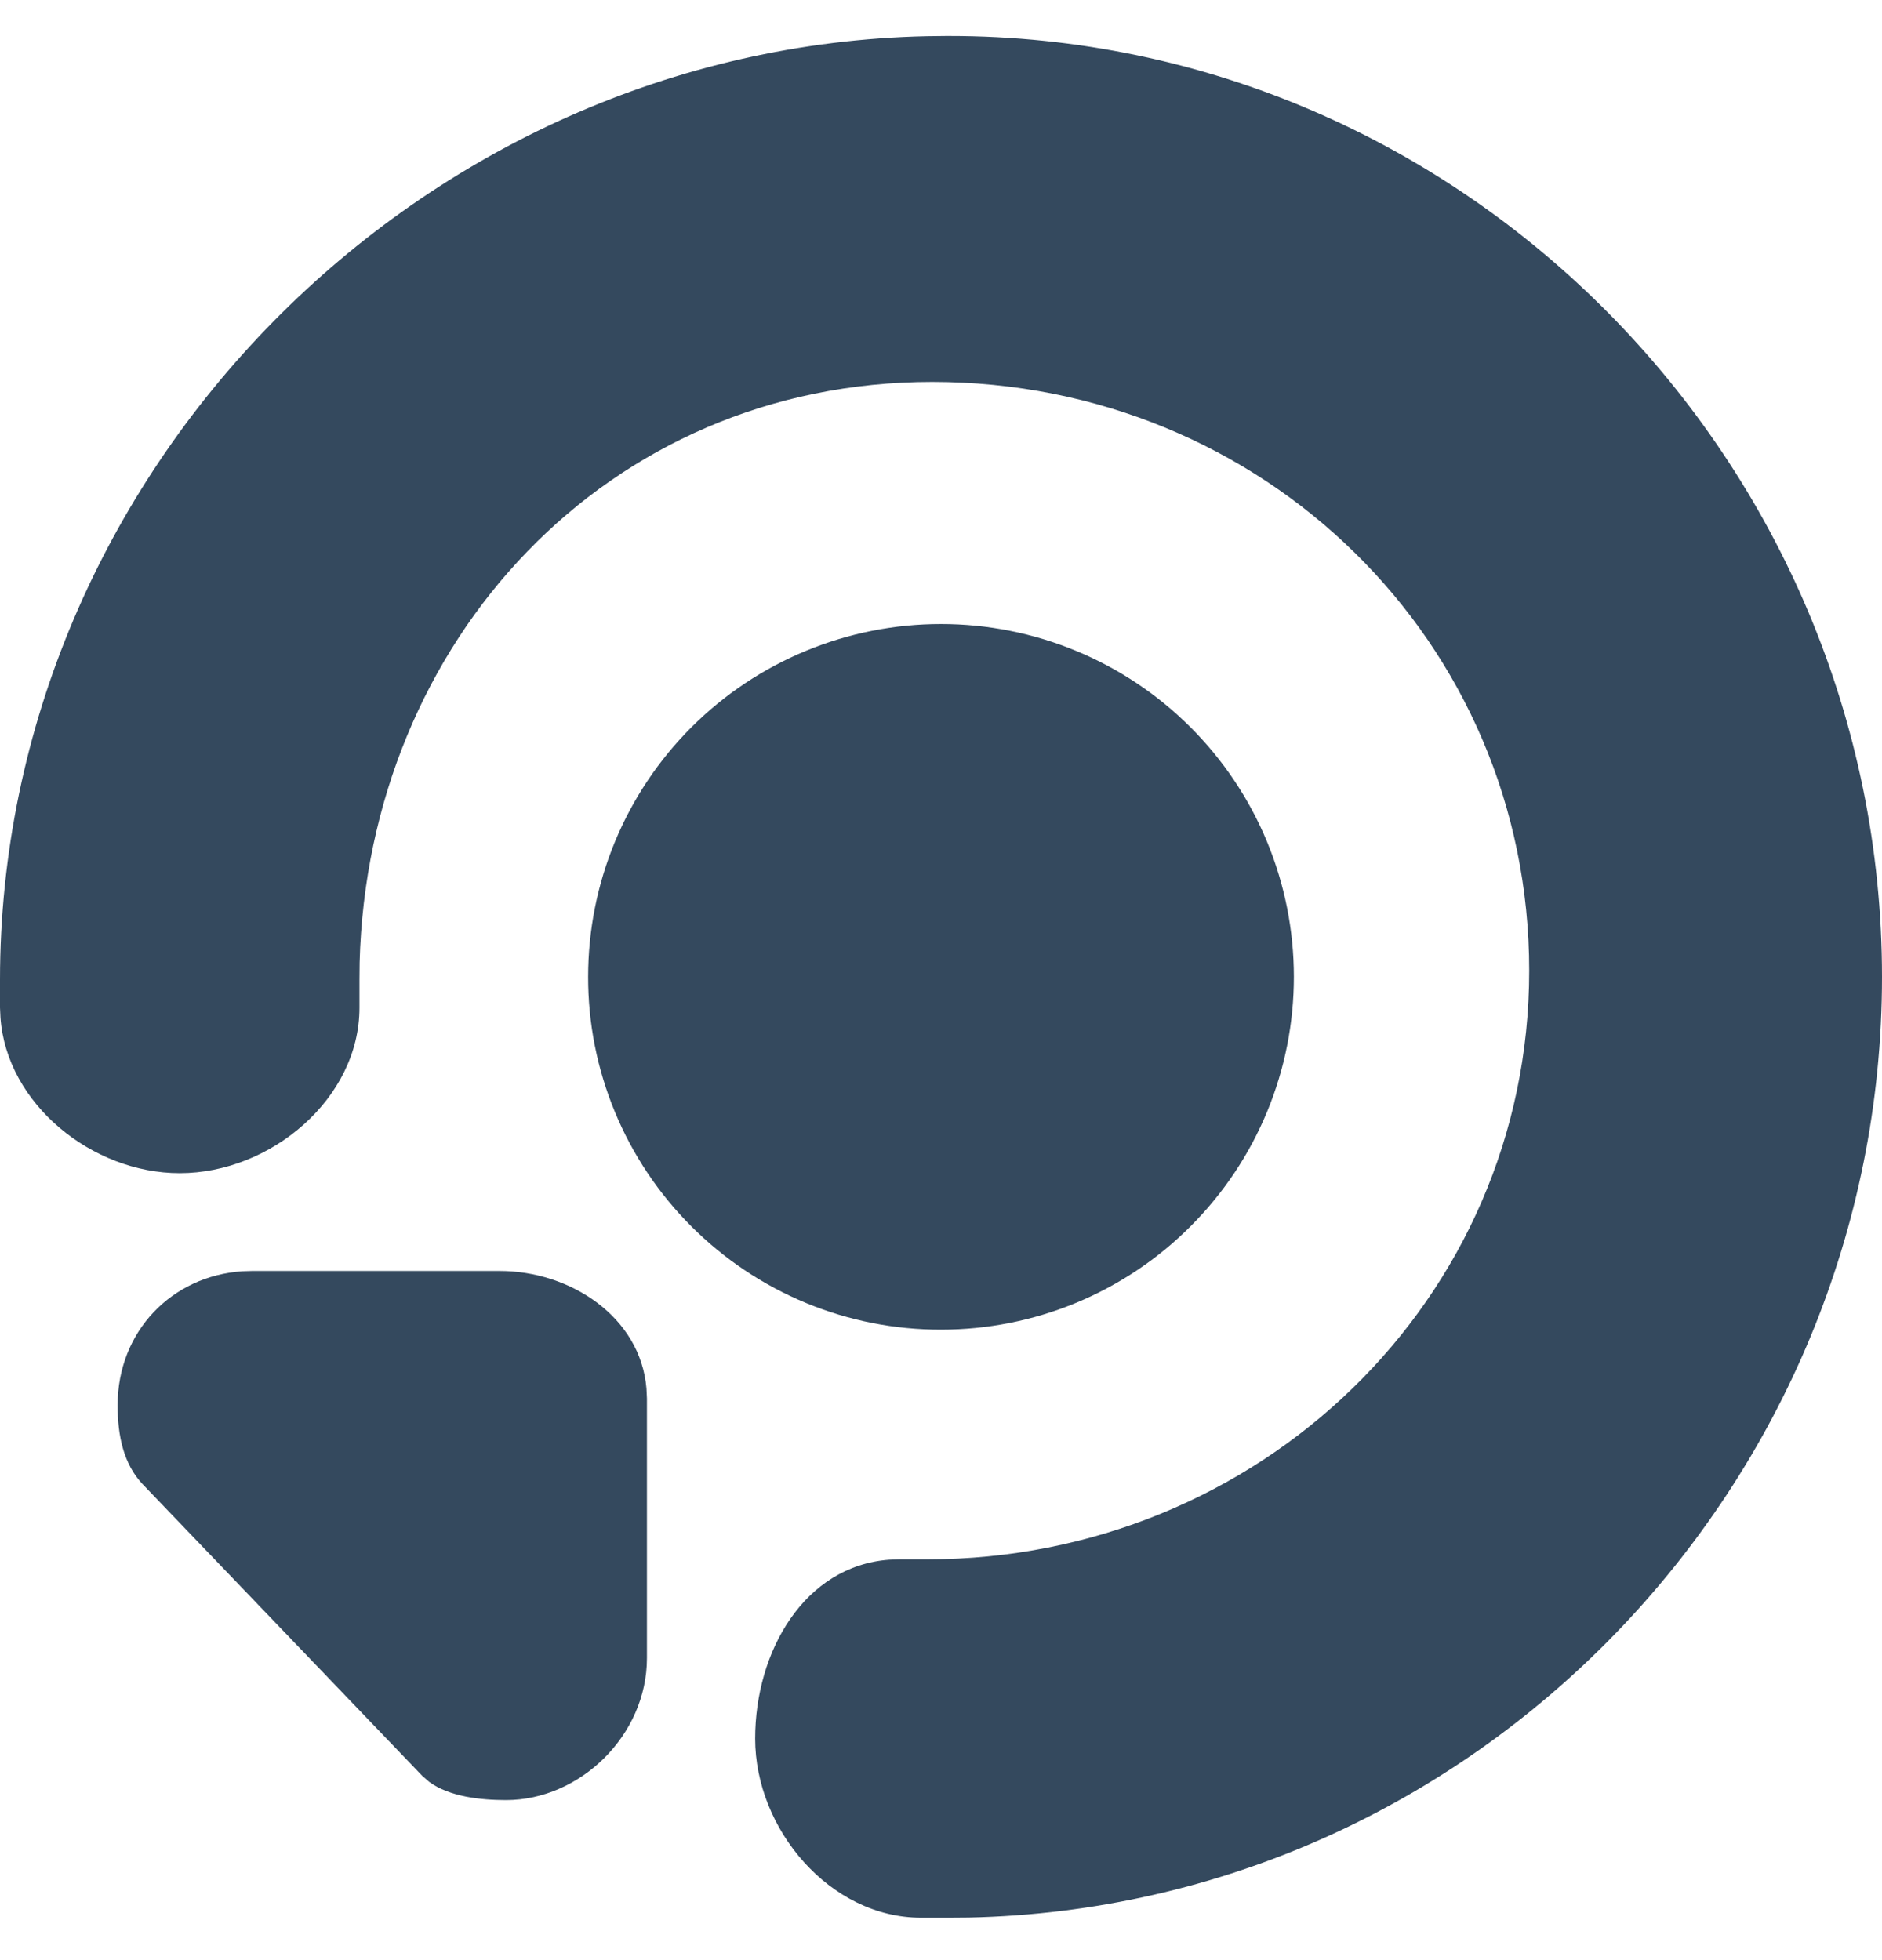
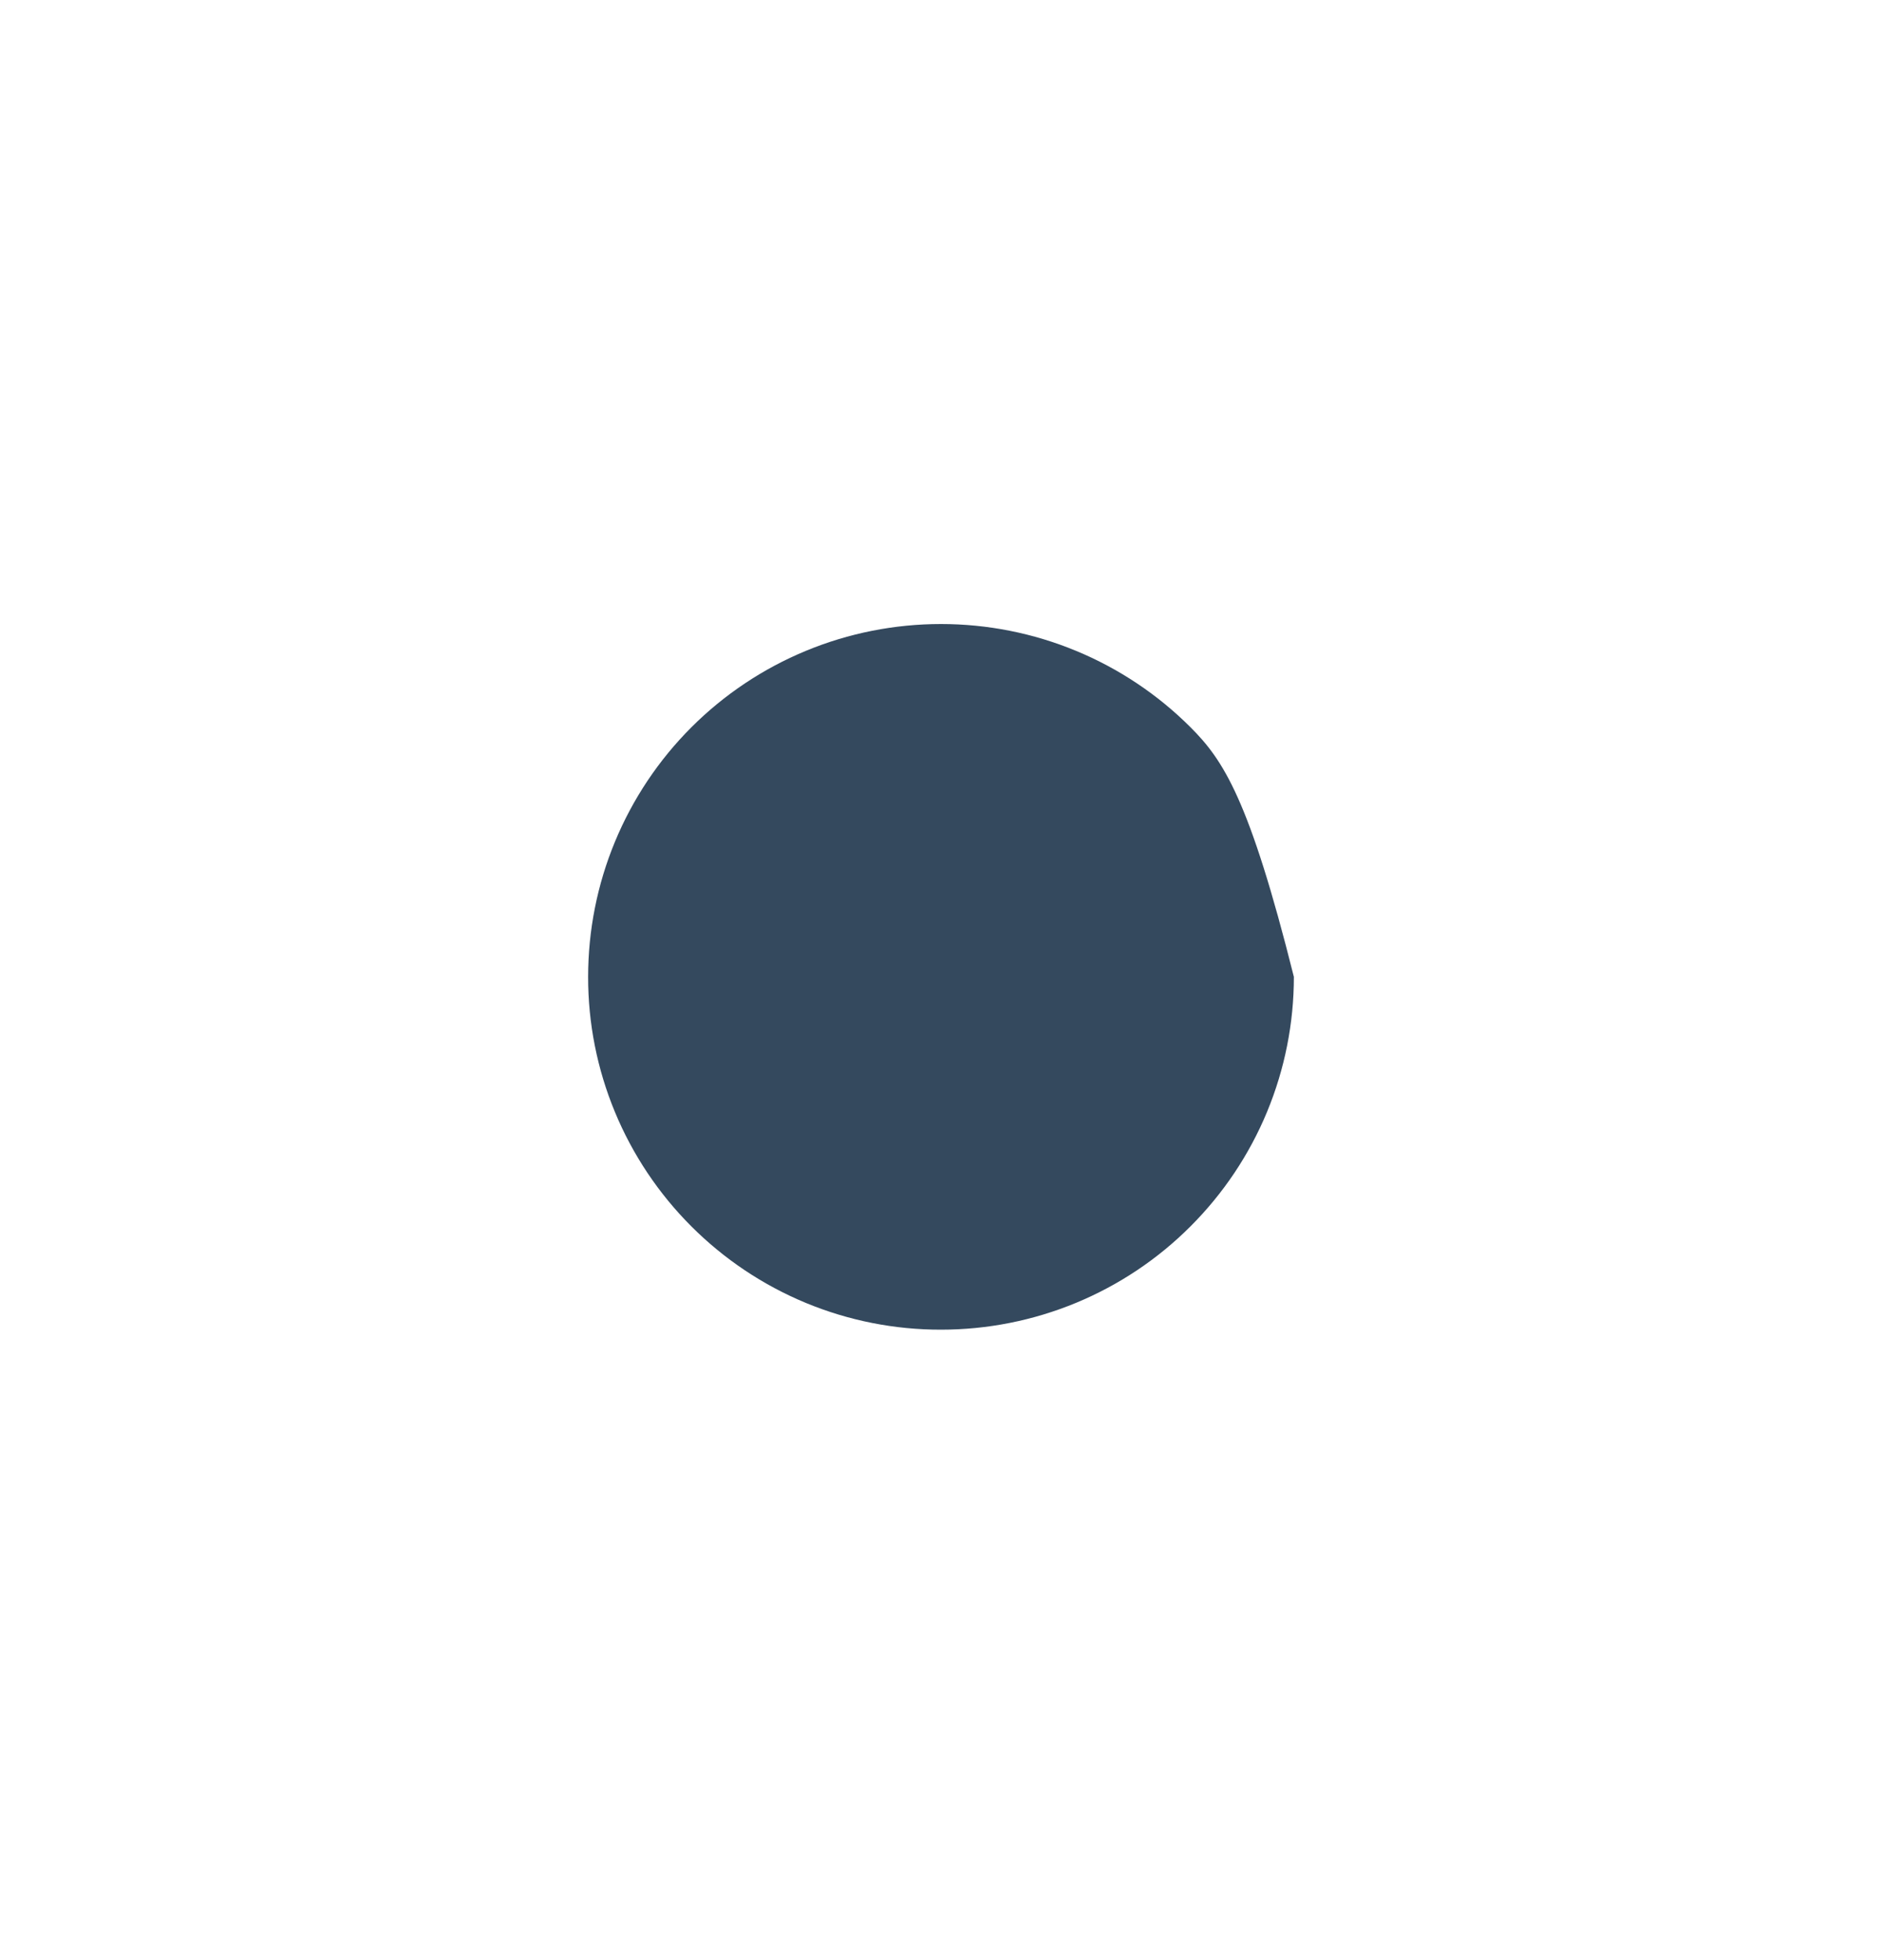
<svg xmlns="http://www.w3.org/2000/svg" width="24" height="25" viewBox="0 0 24 25" fill="none">
-   <path d="M24 12.46C24 5.899 18.679 0.459 12.103 0.459H12.067L11.818 0.462C5.354 0.599 0 6.019 0 12.497V12.852L0.006 12.98C0.084 14.079 1.174 14.963 2.292 14.963C3.454 14.963 4.584 14.011 4.584 12.853V12.497L4.586 12.276C4.693 8.172 7.746 4.871 11.888 4.871C16.103 4.871 19.501 8.175 19.501 12.38C19.501 16.585 16.041 19.888 11.826 19.888H11.469L11.337 19.893C10.257 19.975 9.63 21.061 9.63 22.175C9.63 23.332 10.586 24.459 11.746 24.459H12.104L12.355 24.457C18.815 24.319 24 18.936 24 12.46Z" fill="#34495E" />
-   <path d="M8.244 17.71C8.168 16.794 7.271 16.21 6.372 16.21H3.214L3.091 16.214C2.194 16.273 1.5 16.978 1.5 17.923C1.5 18.319 1.578 18.674 1.818 18.929L5.386 22.651L5.474 22.727C5.73 22.916 6.13 22.959 6.454 22.959C7.394 22.959 8.25 22.135 8.25 21.148V17.836L8.244 17.71Z" fill="#34495E" />
-   <path d="M13.722 8.301C13.176 8.075 12.591 7.959 12 7.959C11.409 7.959 10.823 8.075 10.277 8.301C9.731 8.527 9.235 8.858 8.817 9.276C8.399 9.694 8.068 10.19 7.842 10.736C7.616 11.282 7.5 11.868 7.5 12.459C7.499 13.05 7.615 13.635 7.841 14.181C8.067 14.728 8.399 15.224 8.817 15.642C9.235 16.06 9.731 16.392 10.277 16.618C10.823 16.844 11.409 16.96 12 16.959C12.591 16.959 13.176 16.843 13.722 16.617C14.268 16.391 14.765 16.059 15.182 15.641C15.6 15.223 15.932 14.727 16.158 14.181C16.384 13.635 16.5 13.05 16.5 12.459C16.5 11.868 16.384 11.282 16.158 10.736C15.932 10.19 15.6 9.694 15.182 9.276C14.764 8.858 14.268 8.527 13.722 8.301Z" fill="#34495E" />
+   <path d="M13.722 8.301C13.176 8.075 12.591 7.959 12 7.959C11.409 7.959 10.823 8.075 10.277 8.301C9.731 8.527 9.235 8.858 8.817 9.276C8.399 9.694 8.068 10.19 7.842 10.736C7.616 11.282 7.5 11.868 7.5 12.459C7.499 13.05 7.615 13.635 7.841 14.181C8.067 14.728 8.399 15.224 8.817 15.642C9.235 16.06 9.731 16.392 10.277 16.618C10.823 16.844 11.409 16.96 12 16.959C12.591 16.959 13.176 16.843 13.722 16.617C14.268 16.391 14.765 16.059 15.182 15.641C15.6 15.223 15.932 14.727 16.158 14.181C16.384 13.635 16.5 13.05 16.5 12.459C15.932 10.19 15.6 9.694 15.182 9.276C14.764 8.858 14.268 8.527 13.722 8.301Z" fill="#34495E" />
</svg>